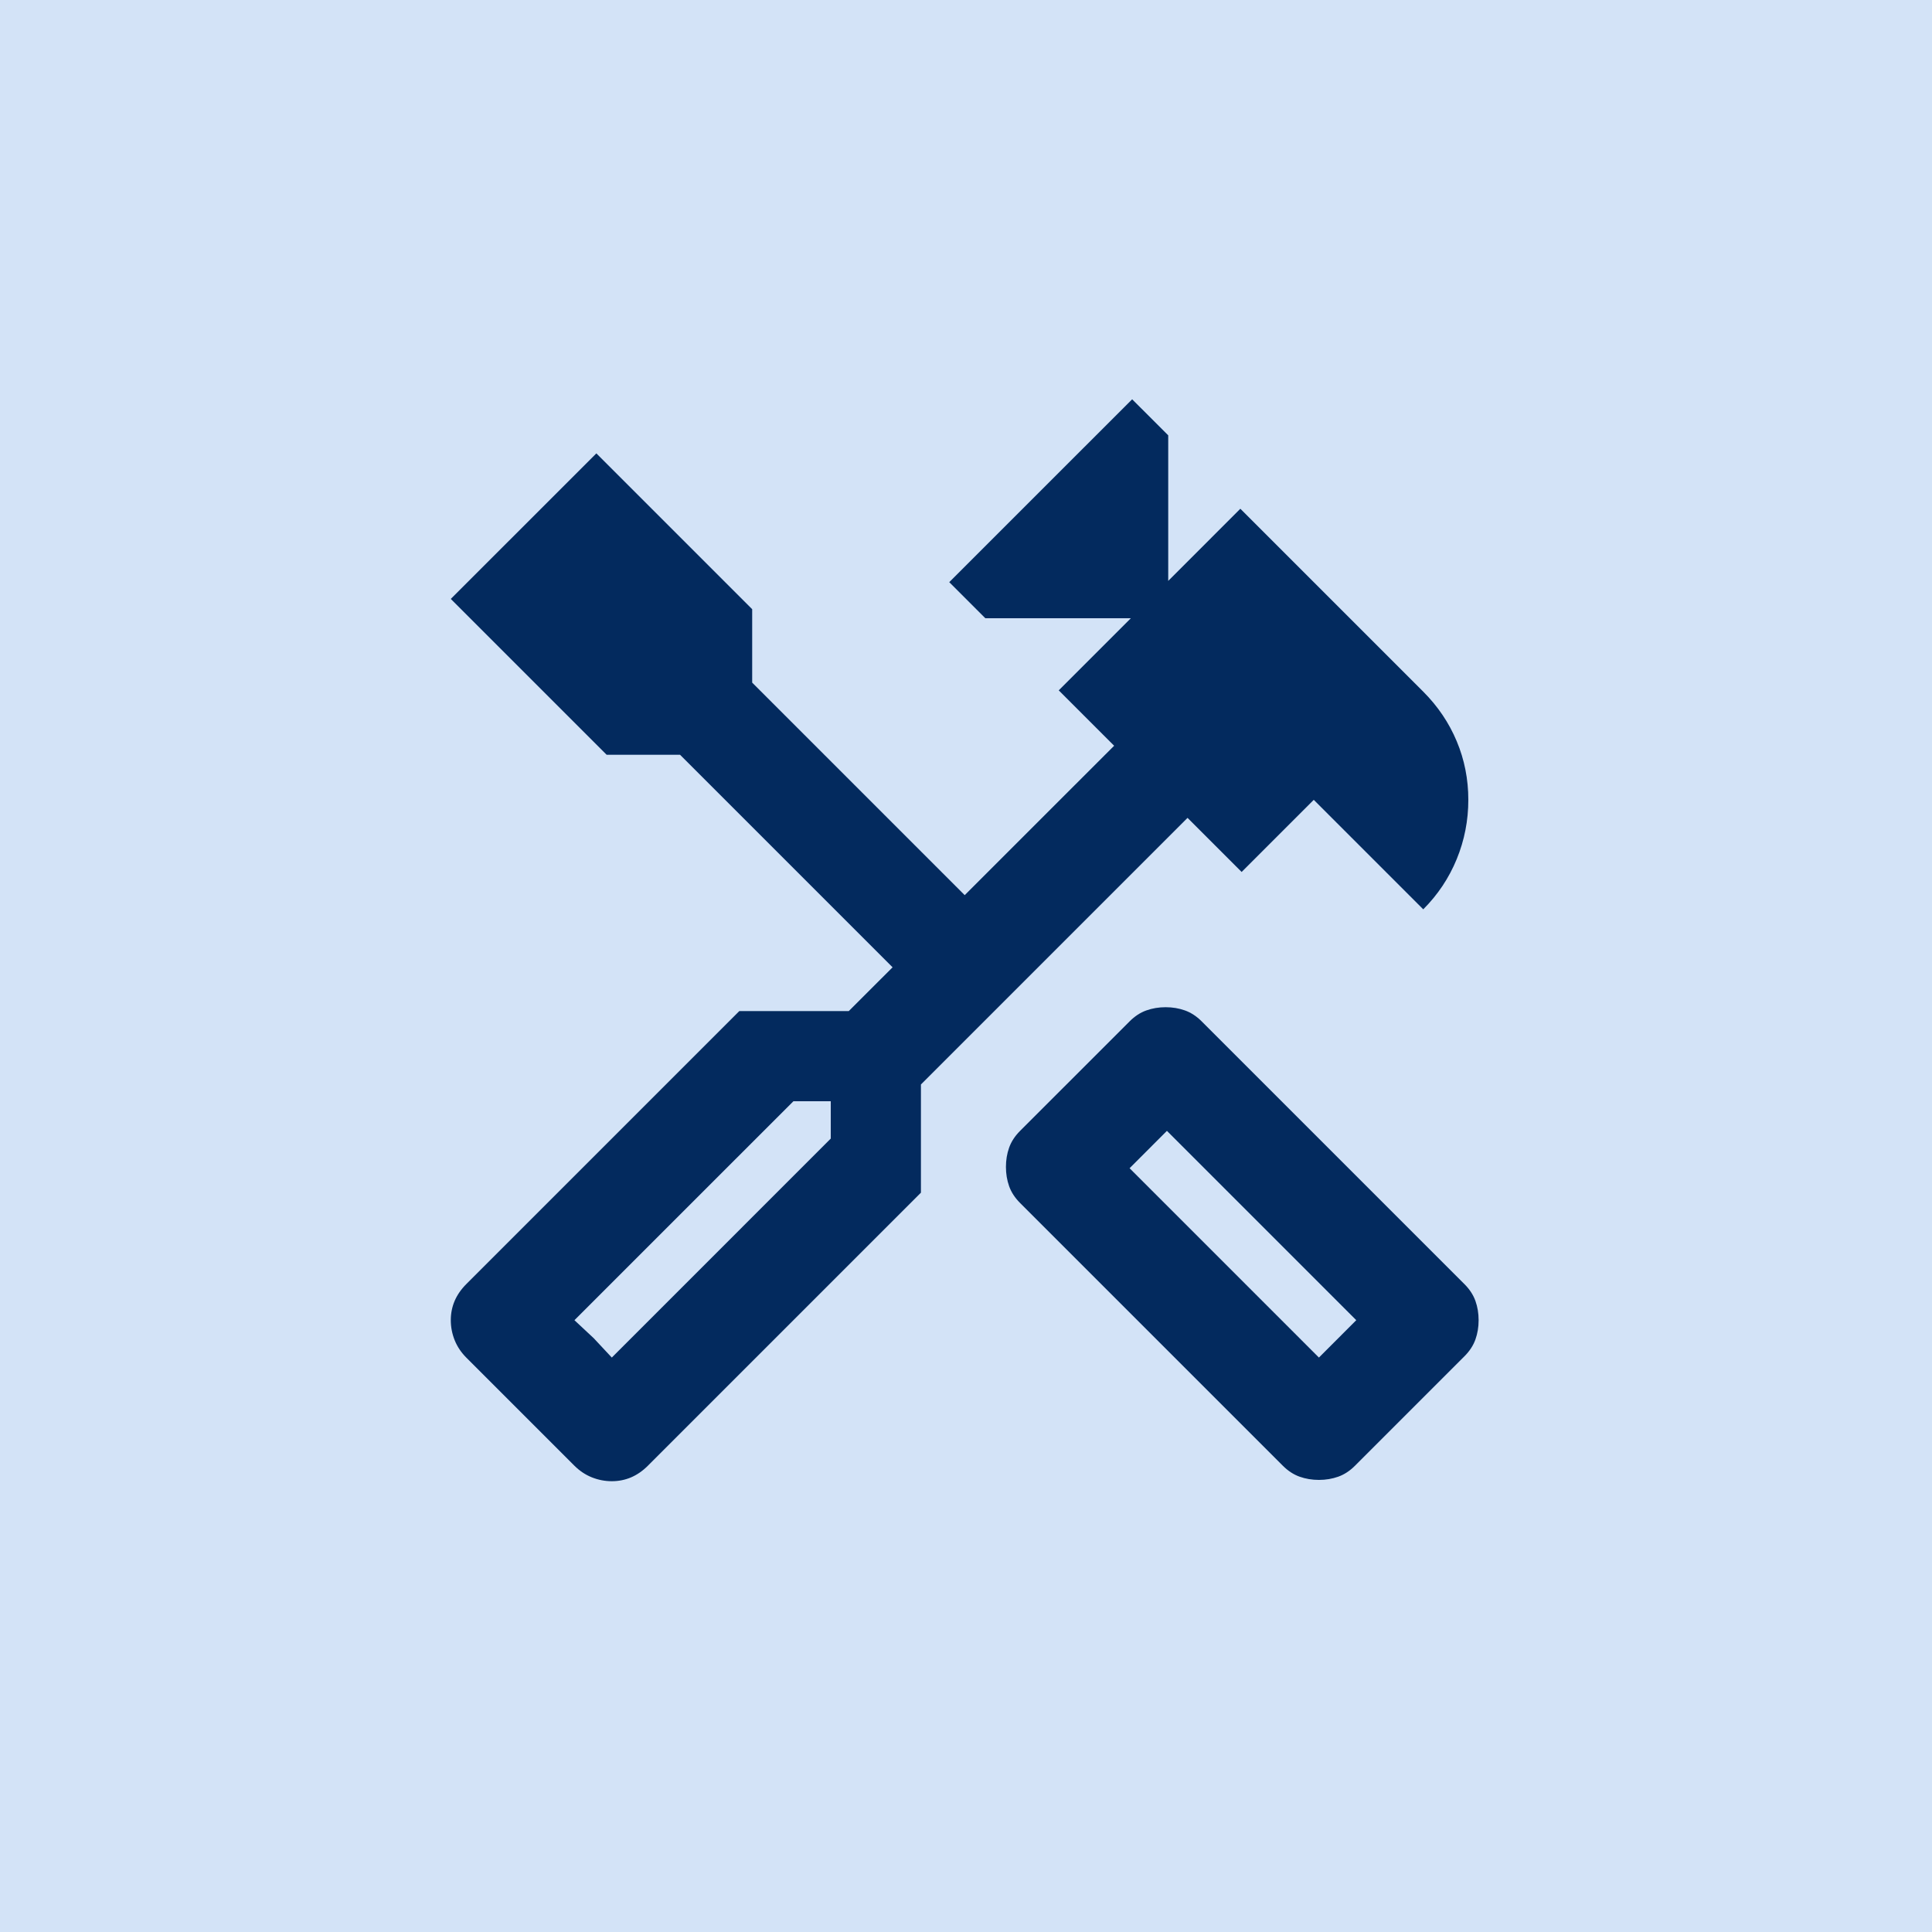
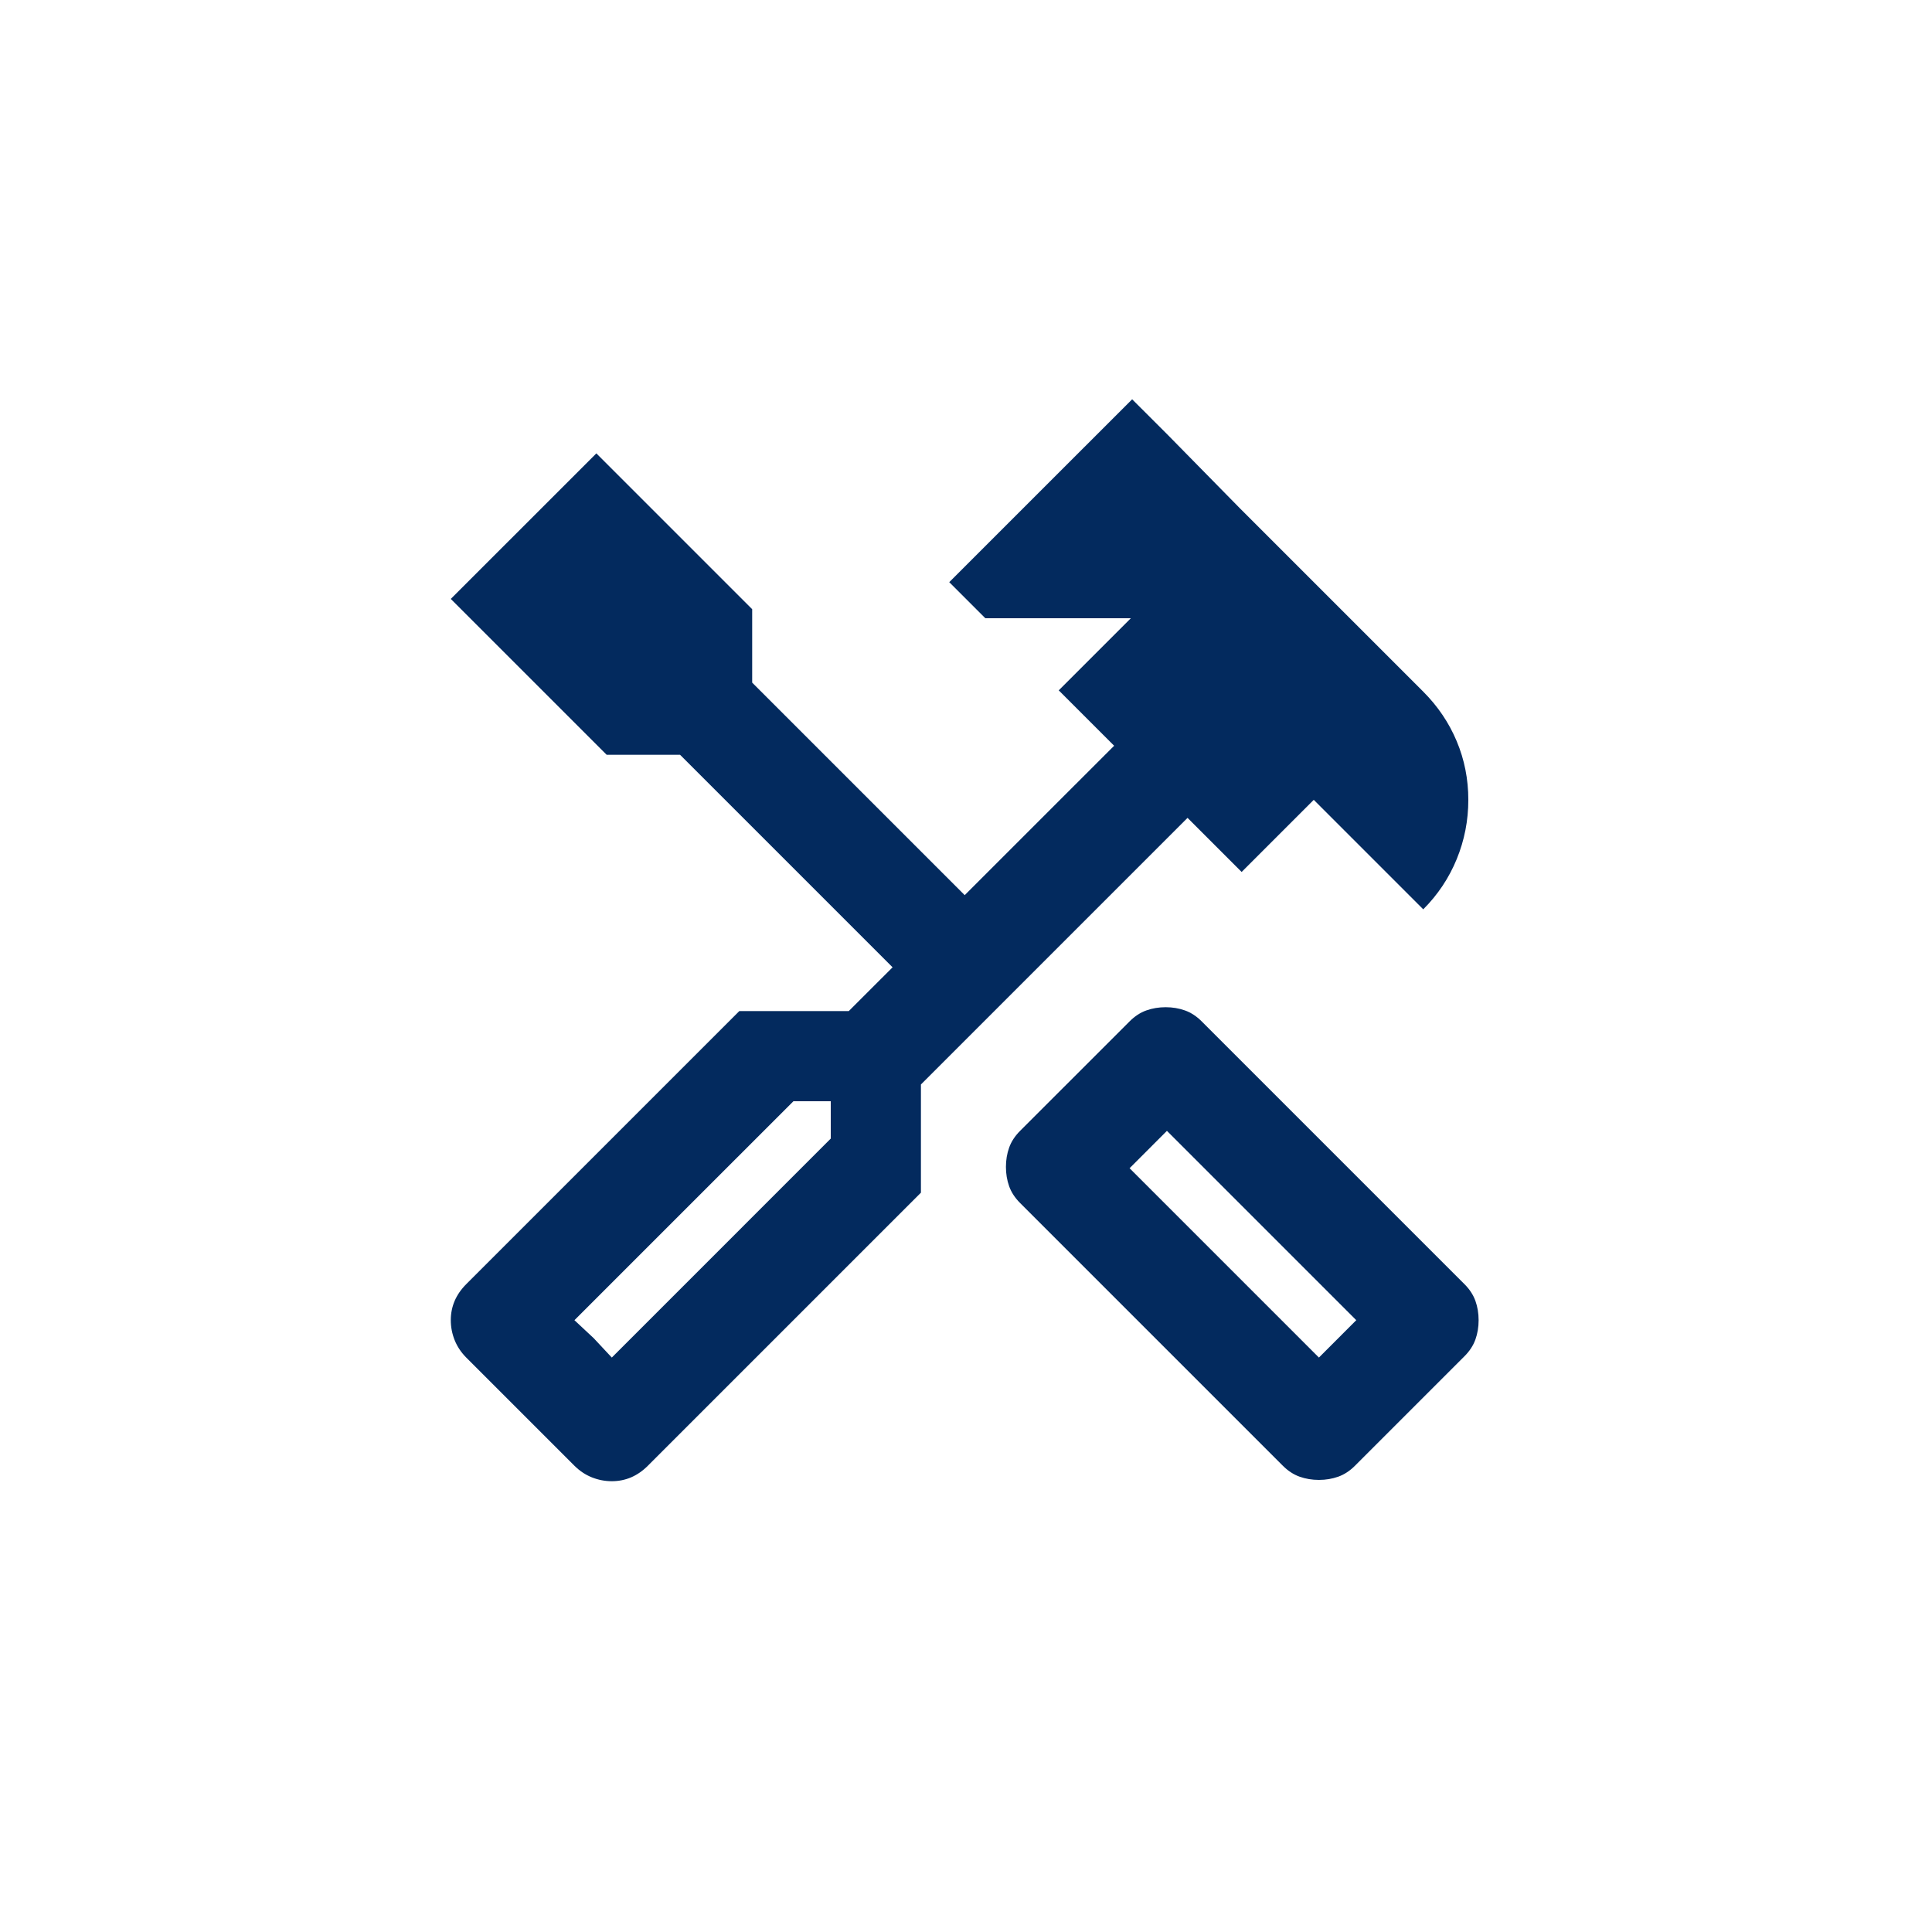
<svg xmlns="http://www.w3.org/2000/svg" width="100" height="100" viewBox="0 0 100 100" fill="none">
-   <rect width="100" height="100" fill="#D3E3F7" />
  <mask id="mask0_66_222" style="mask-type:alpha" maskUnits="userSpaceOnUse" x="18" y="18" width="64" height="64">
    <rect x="18" y="18" width="64" height="64" fill="#D9D9D9" />
  </mask>
  <g mask="url(#mask0_66_222)">
-     <path d="M68.267 76.6C67.911 76.6 67.578 76.544 67.267 76.433C66.956 76.322 66.667 76.133 66.4 75.867L52.8 62.267C52.533 62 52.344 61.711 52.233 61.4C52.122 61.089 52.067 60.755 52.067 60.4C52.067 60.044 52.122 59.711 52.233 59.4C52.344 59.089 52.533 58.8 52.8 58.533L58.467 52.867C58.733 52.6 59.022 52.411 59.333 52.3C59.644 52.189 59.978 52.133 60.333 52.133C60.689 52.133 61.022 52.189 61.333 52.3C61.644 52.411 61.933 52.6 62.2 52.867L75.8 66.467C76.067 66.733 76.255 67.022 76.367 67.333C76.478 67.644 76.533 67.978 76.533 68.333C76.533 68.689 76.478 69.022 76.367 69.333C76.255 69.644 76.067 69.933 75.8 70.2L70.133 75.867C69.867 76.133 69.578 76.322 69.267 76.433C68.956 76.544 68.622 76.6 68.267 76.6ZM68.267 70.267L70.2 68.333L60.4 58.533L58.467 60.467L68.267 70.267ZM31.667 76.667C31.311 76.667 30.967 76.6 30.633 76.467C30.3 76.333 30 76.133 29.733 75.867L24.133 70.267C23.867 70 23.667 69.7 23.533 69.367C23.4 69.033 23.333 68.689 23.333 68.333C23.333 67.978 23.4 67.644 23.533 67.333C23.667 67.022 23.867 66.733 24.133 66.467L38.267 52.333H43.933L46.2 50.067L35.2 39.067H31.4L23.333 31L30.867 23.467L38.933 31.533V35.333L49.933 46.333L57.667 38.6L54.8 35.733L58.533 32H51L49.133 30.133L58.6 20.667L60.467 22.533V30.067L64.2 26.333L73.667 35.8C74.422 36.556 75 37.411 75.4 38.367C75.8 39.322 76 40.333 76 41.4C76 42.467 75.8 43.489 75.4 44.467C75 45.444 74.422 46.311 73.667 47.067L68 41.4L64.267 45.133L61.467 42.333L47.667 56.133V61.733L33.533 75.867C33.267 76.133 32.978 76.333 32.667 76.467C32.355 76.6 32.022 76.667 31.667 76.667ZM31.667 70.267L43 58.933V57H41.067L29.733 68.333L31.667 70.267ZM31.667 70.267L29.733 68.333L30.733 69.267L31.667 70.267Z" fill="#032A5E" />
+     <path d="M68.267 76.6C67.911 76.6 67.578 76.544 67.267 76.433C66.956 76.322 66.667 76.133 66.4 75.867L52.8 62.267C52.533 62 52.344 61.711 52.233 61.4C52.122 61.089 52.067 60.755 52.067 60.4C52.067 60.044 52.122 59.711 52.233 59.4C52.344 59.089 52.533 58.8 52.8 58.533L58.467 52.867C58.733 52.6 59.022 52.411 59.333 52.3C59.644 52.189 59.978 52.133 60.333 52.133C60.689 52.133 61.022 52.189 61.333 52.3C61.644 52.411 61.933 52.6 62.2 52.867L75.8 66.467C76.067 66.733 76.255 67.022 76.367 67.333C76.478 67.644 76.533 67.978 76.533 68.333C76.533 68.689 76.478 69.022 76.367 69.333C76.255 69.644 76.067 69.933 75.8 70.2L70.133 75.867C69.867 76.133 69.578 76.322 69.267 76.433C68.956 76.544 68.622 76.6 68.267 76.6ZM68.267 70.267L70.2 68.333L60.4 58.533L58.467 60.467L68.267 70.267ZM31.667 76.667C31.311 76.667 30.967 76.6 30.633 76.467C30.3 76.333 30 76.133 29.733 75.867L24.133 70.267C23.867 70 23.667 69.7 23.533 69.367C23.4 69.033 23.333 68.689 23.333 68.333C23.333 67.978 23.4 67.644 23.533 67.333C23.667 67.022 23.867 66.733 24.133 66.467L38.267 52.333H43.933L46.2 50.067L35.2 39.067H31.4L23.333 31L30.867 23.467L38.933 31.533V35.333L49.933 46.333L57.667 38.6L54.8 35.733L58.533 32H51L49.133 30.133L58.6 20.667L60.467 22.533L64.2 26.333L73.667 35.8C74.422 36.556 75 37.411 75.4 38.367C75.8 39.322 76 40.333 76 41.4C76 42.467 75.8 43.489 75.4 44.467C75 45.444 74.422 46.311 73.667 47.067L68 41.4L64.267 45.133L61.467 42.333L47.667 56.133V61.733L33.533 75.867C33.267 76.133 32.978 76.333 32.667 76.467C32.355 76.6 32.022 76.667 31.667 76.667ZM31.667 70.267L43 58.933V57H41.067L29.733 68.333L31.667 70.267ZM31.667 70.267L29.733 68.333L30.733 69.267L31.667 70.267Z" fill="#032A5E" />
  </g>
</svg>